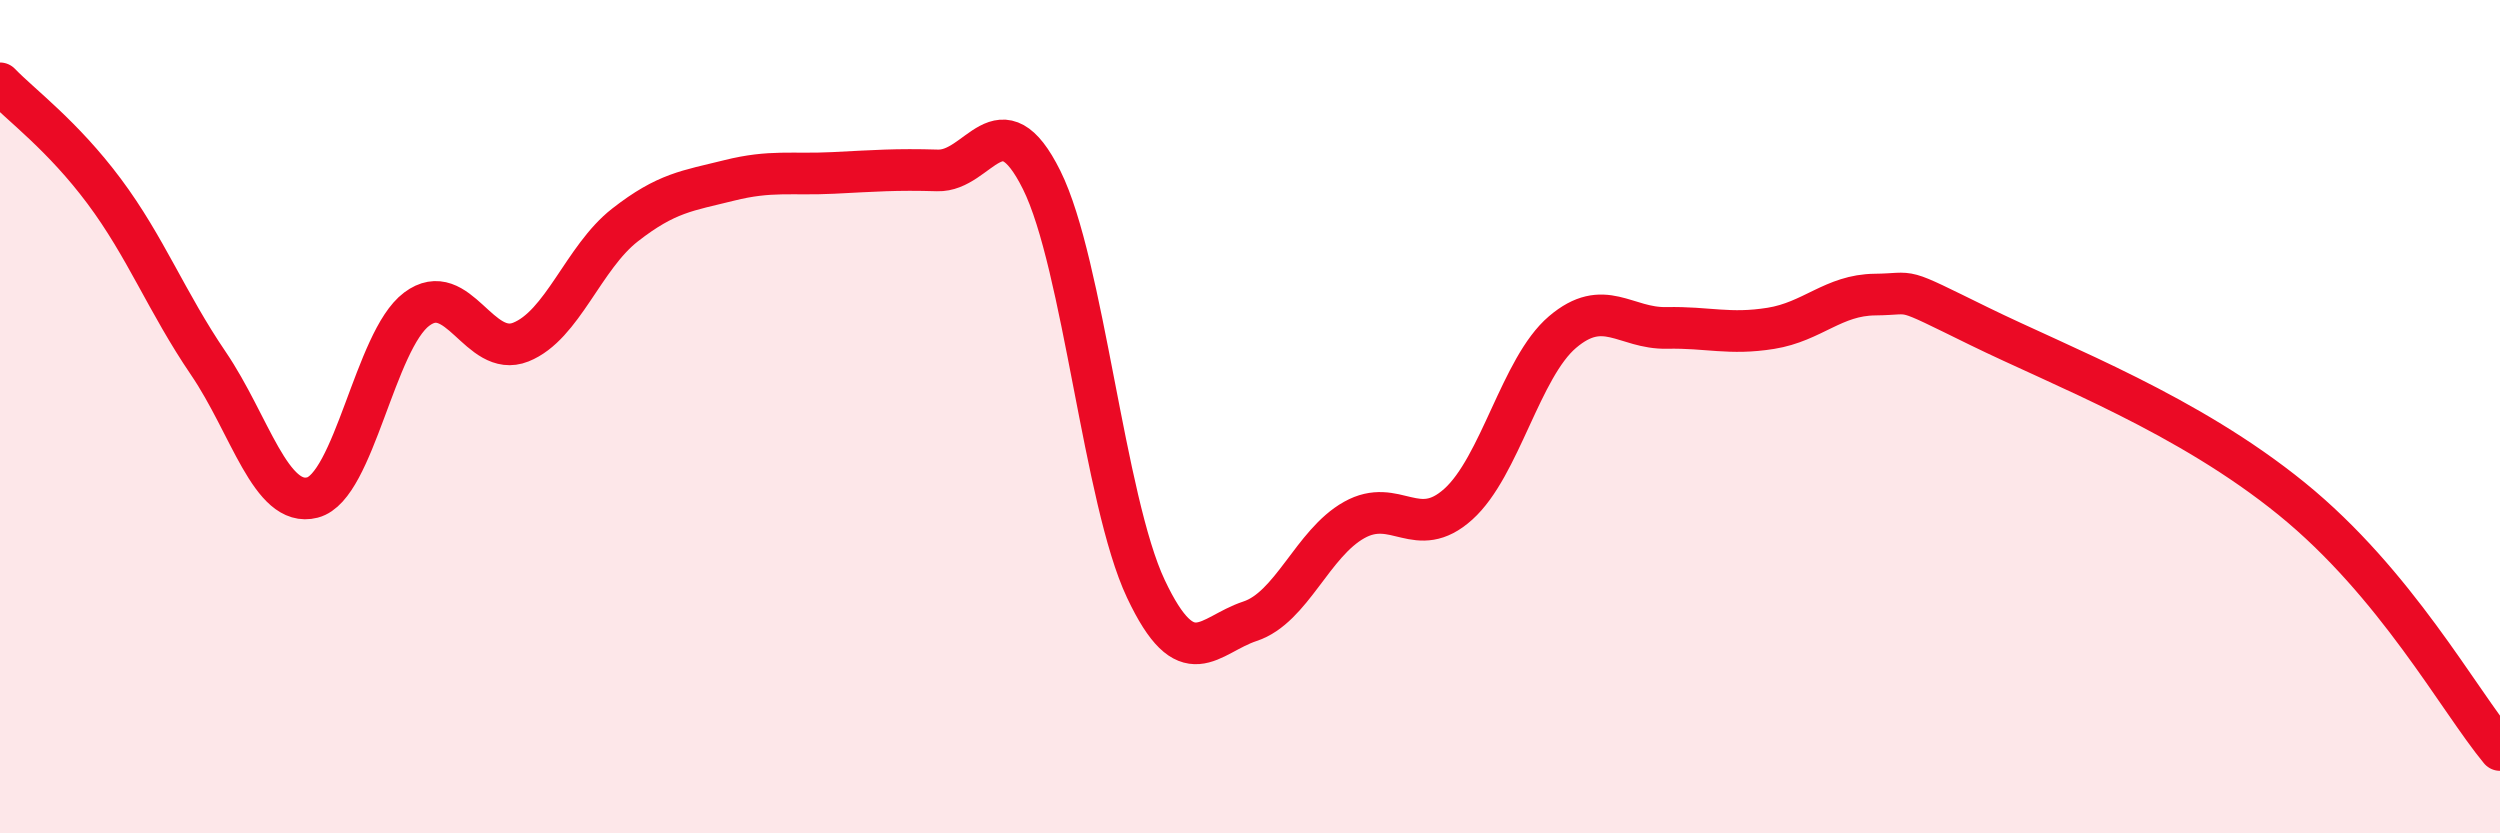
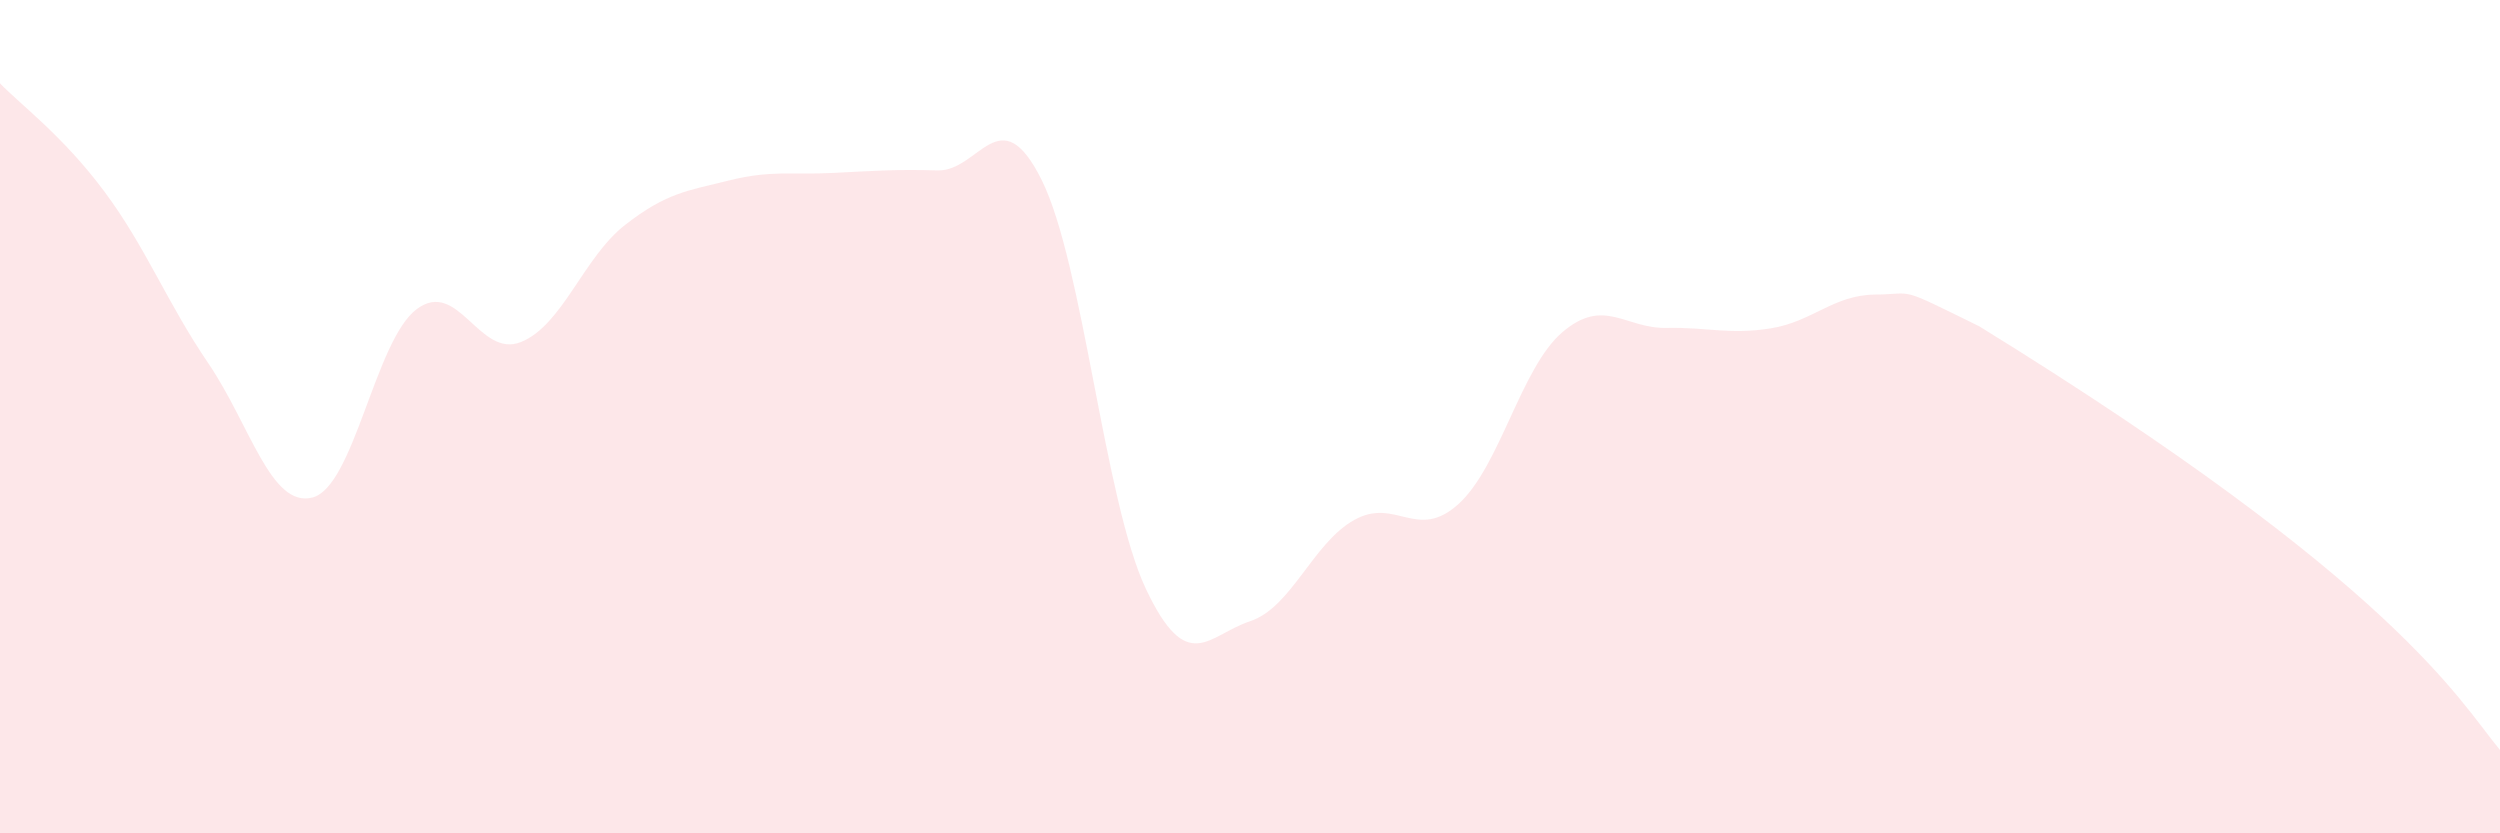
<svg xmlns="http://www.w3.org/2000/svg" width="60" height="20" viewBox="0 0 60 20">
-   <path d="M 0,2 C 0.5,2.52 1.5,3.25 2.5,4.59 C 3.5,5.93 4,7.25 5,8.72 C 6,10.19 6.5,12.2 7.5,11.94 C 8.5,11.68 9,8.17 10,7.42 C 11,6.67 11.5,8.61 12.5,8.21 C 13.5,7.81 14,6.18 15,5.4 C 16,4.62 16.5,4.58 17.5,4.33 C 18.5,4.08 19,4.2 20,4.15 C 21,4.1 21.5,4.06 22.5,4.09 C 23.5,4.12 24,2.31 25,4.32 C 26,6.33 26.5,12.01 27.5,14.13 C 28.5,16.25 29,15.24 30,14.91 C 31,14.58 31.5,13.04 32.5,12.48 C 33.5,11.92 34,13 35,12.1 C 36,11.2 36.5,8.82 37.5,7.97 C 38.5,7.12 39,7.89 40,7.87 C 41,7.85 41.5,8.04 42.5,7.88 C 43.5,7.72 44,7.08 45,7.07 C 46,7.06 45.5,6.85 47.5,7.83 C 49.5,8.81 52.5,9.94 55,11.97 C 57.5,14 59,16.79 60,18L60 20L0 20Z" fill="#EB0A25" opacity="0.1" stroke-linecap="round" stroke-linejoin="round" />
-   <path d="M 0,2 C 0.5,2.52 1.5,3.25 2.5,4.59 C 3.5,5.93 4,7.25 5,8.72 C 6,10.19 6.5,12.2 7.5,11.94 C 8.5,11.68 9,8.17 10,7.42 C 11,6.67 11.5,8.61 12.5,8.21 C 13.5,7.81 14,6.18 15,5.4 C 16,4.62 16.5,4.58 17.5,4.33 C 18.5,4.08 19,4.2 20,4.15 C 21,4.1 21.5,4.06 22.5,4.09 C 23.5,4.12 24,2.31 25,4.32 C 26,6.33 26.5,12.01 27.5,14.13 C 28.5,16.25 29,15.24 30,14.91 C 31,14.58 31.5,13.04 32.5,12.48 C 33.5,11.92 34,13 35,12.1 C 36,11.2 36.5,8.82 37.5,7.97 C 38.5,7.12 39,7.89 40,7.87 C 41,7.85 41.5,8.04 42.5,7.88 C 43.5,7.72 44,7.08 45,7.07 C 46,7.06 45.5,6.85 47.5,7.83 C 49.5,8.81 52.5,9.94 55,11.97 C 57.5,14 59,16.79 60,18" stroke="#EB0A25" stroke-width="1" fill="none" stroke-linecap="round" stroke-linejoin="round" />
+   <path d="M 0,2 C 0.5,2.52 1.5,3.25 2.5,4.59 C 3.5,5.93 4,7.25 5,8.72 C 6,10.19 6.5,12.2 7.5,11.94 C 8.5,11.68 9,8.17 10,7.42 C 11,6.67 11.5,8.61 12.5,8.21 C 13.5,7.81 14,6.18 15,5.4 C 16,4.62 16.5,4.58 17.5,4.33 C 18.5,4.08 19,4.2 20,4.15 C 21,4.1 21.5,4.06 22.5,4.09 C 23.5,4.12 24,2.31 25,4.32 C 26,6.33 26.5,12.01 27.5,14.13 C 28.5,16.25 29,15.24 30,14.91 C 31,14.58 31.5,13.04 32.5,12.48 C 33.5,11.92 34,13 35,12.1 C 36,11.2 36.5,8.82 37.5,7.97 C 38.5,7.12 39,7.89 40,7.87 C 41,7.85 41.5,8.04 42.5,7.88 C 43.5,7.72 44,7.08 45,7.07 C 46,7.06 45.5,6.85 47.5,7.83 C 57.5,14 59,16.79 60,18L60 20L0 20Z" fill="#EB0A25" opacity="0.1" stroke-linecap="round" stroke-linejoin="round" />
</svg>